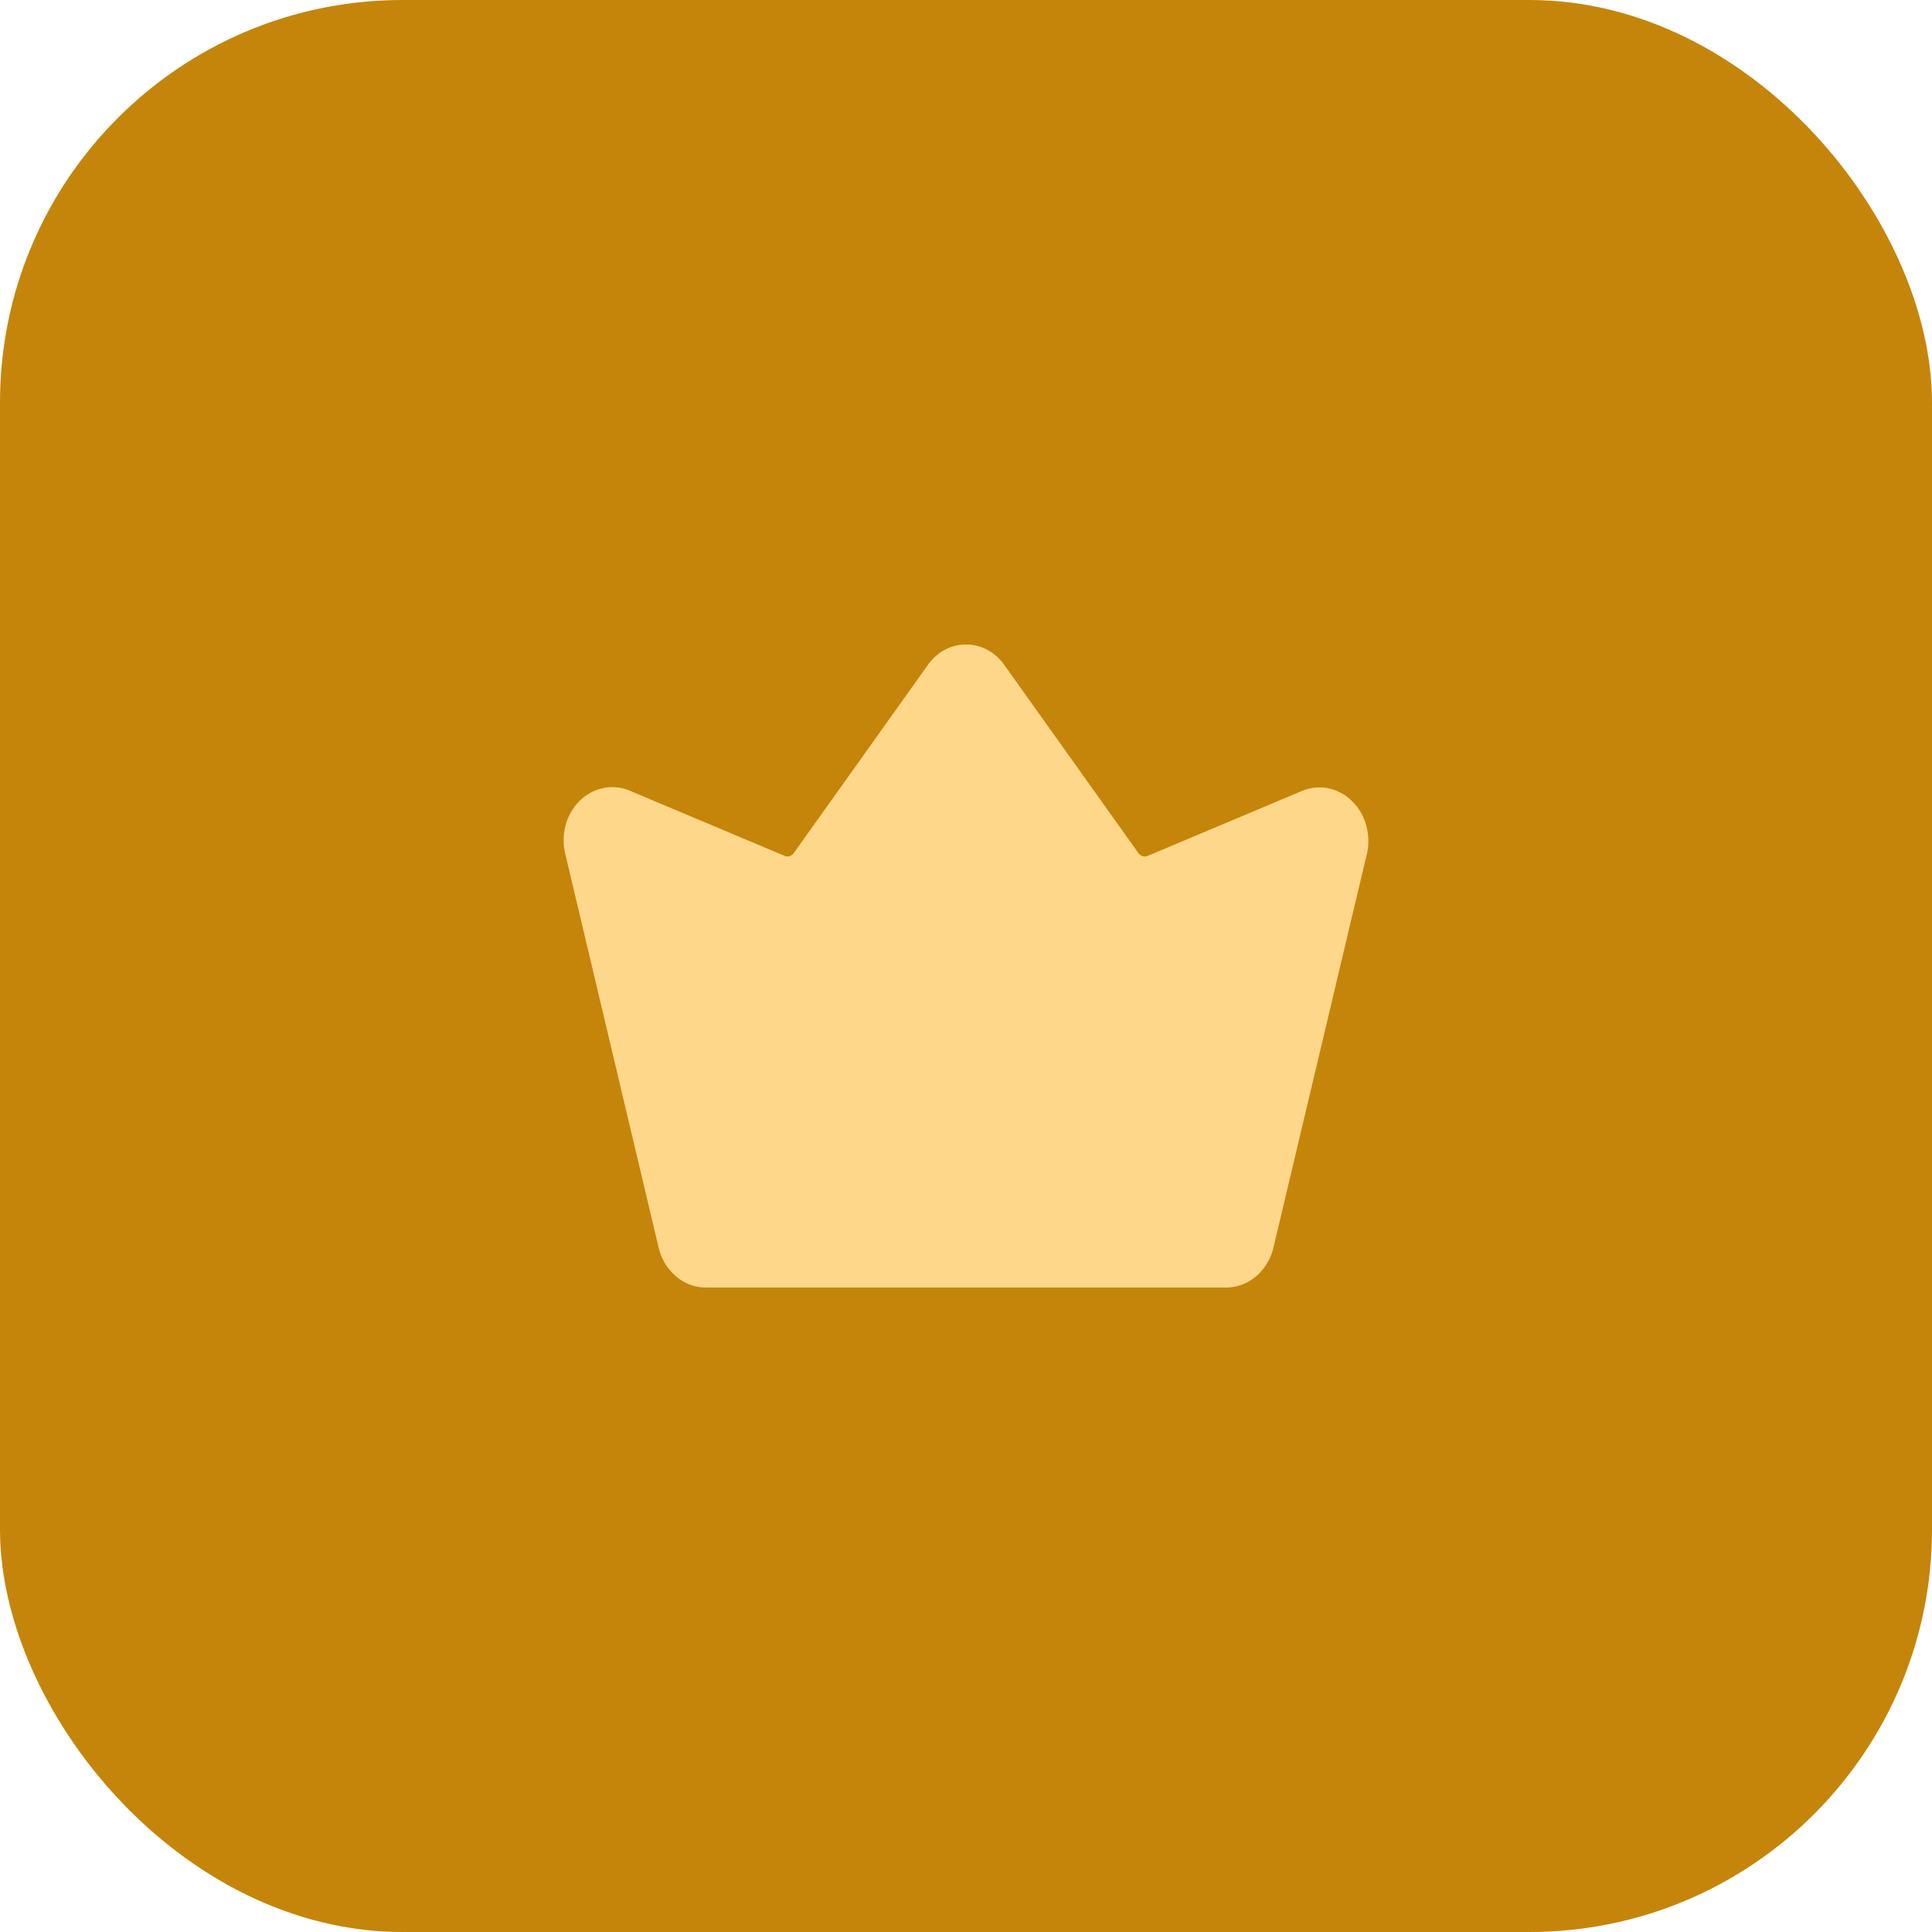
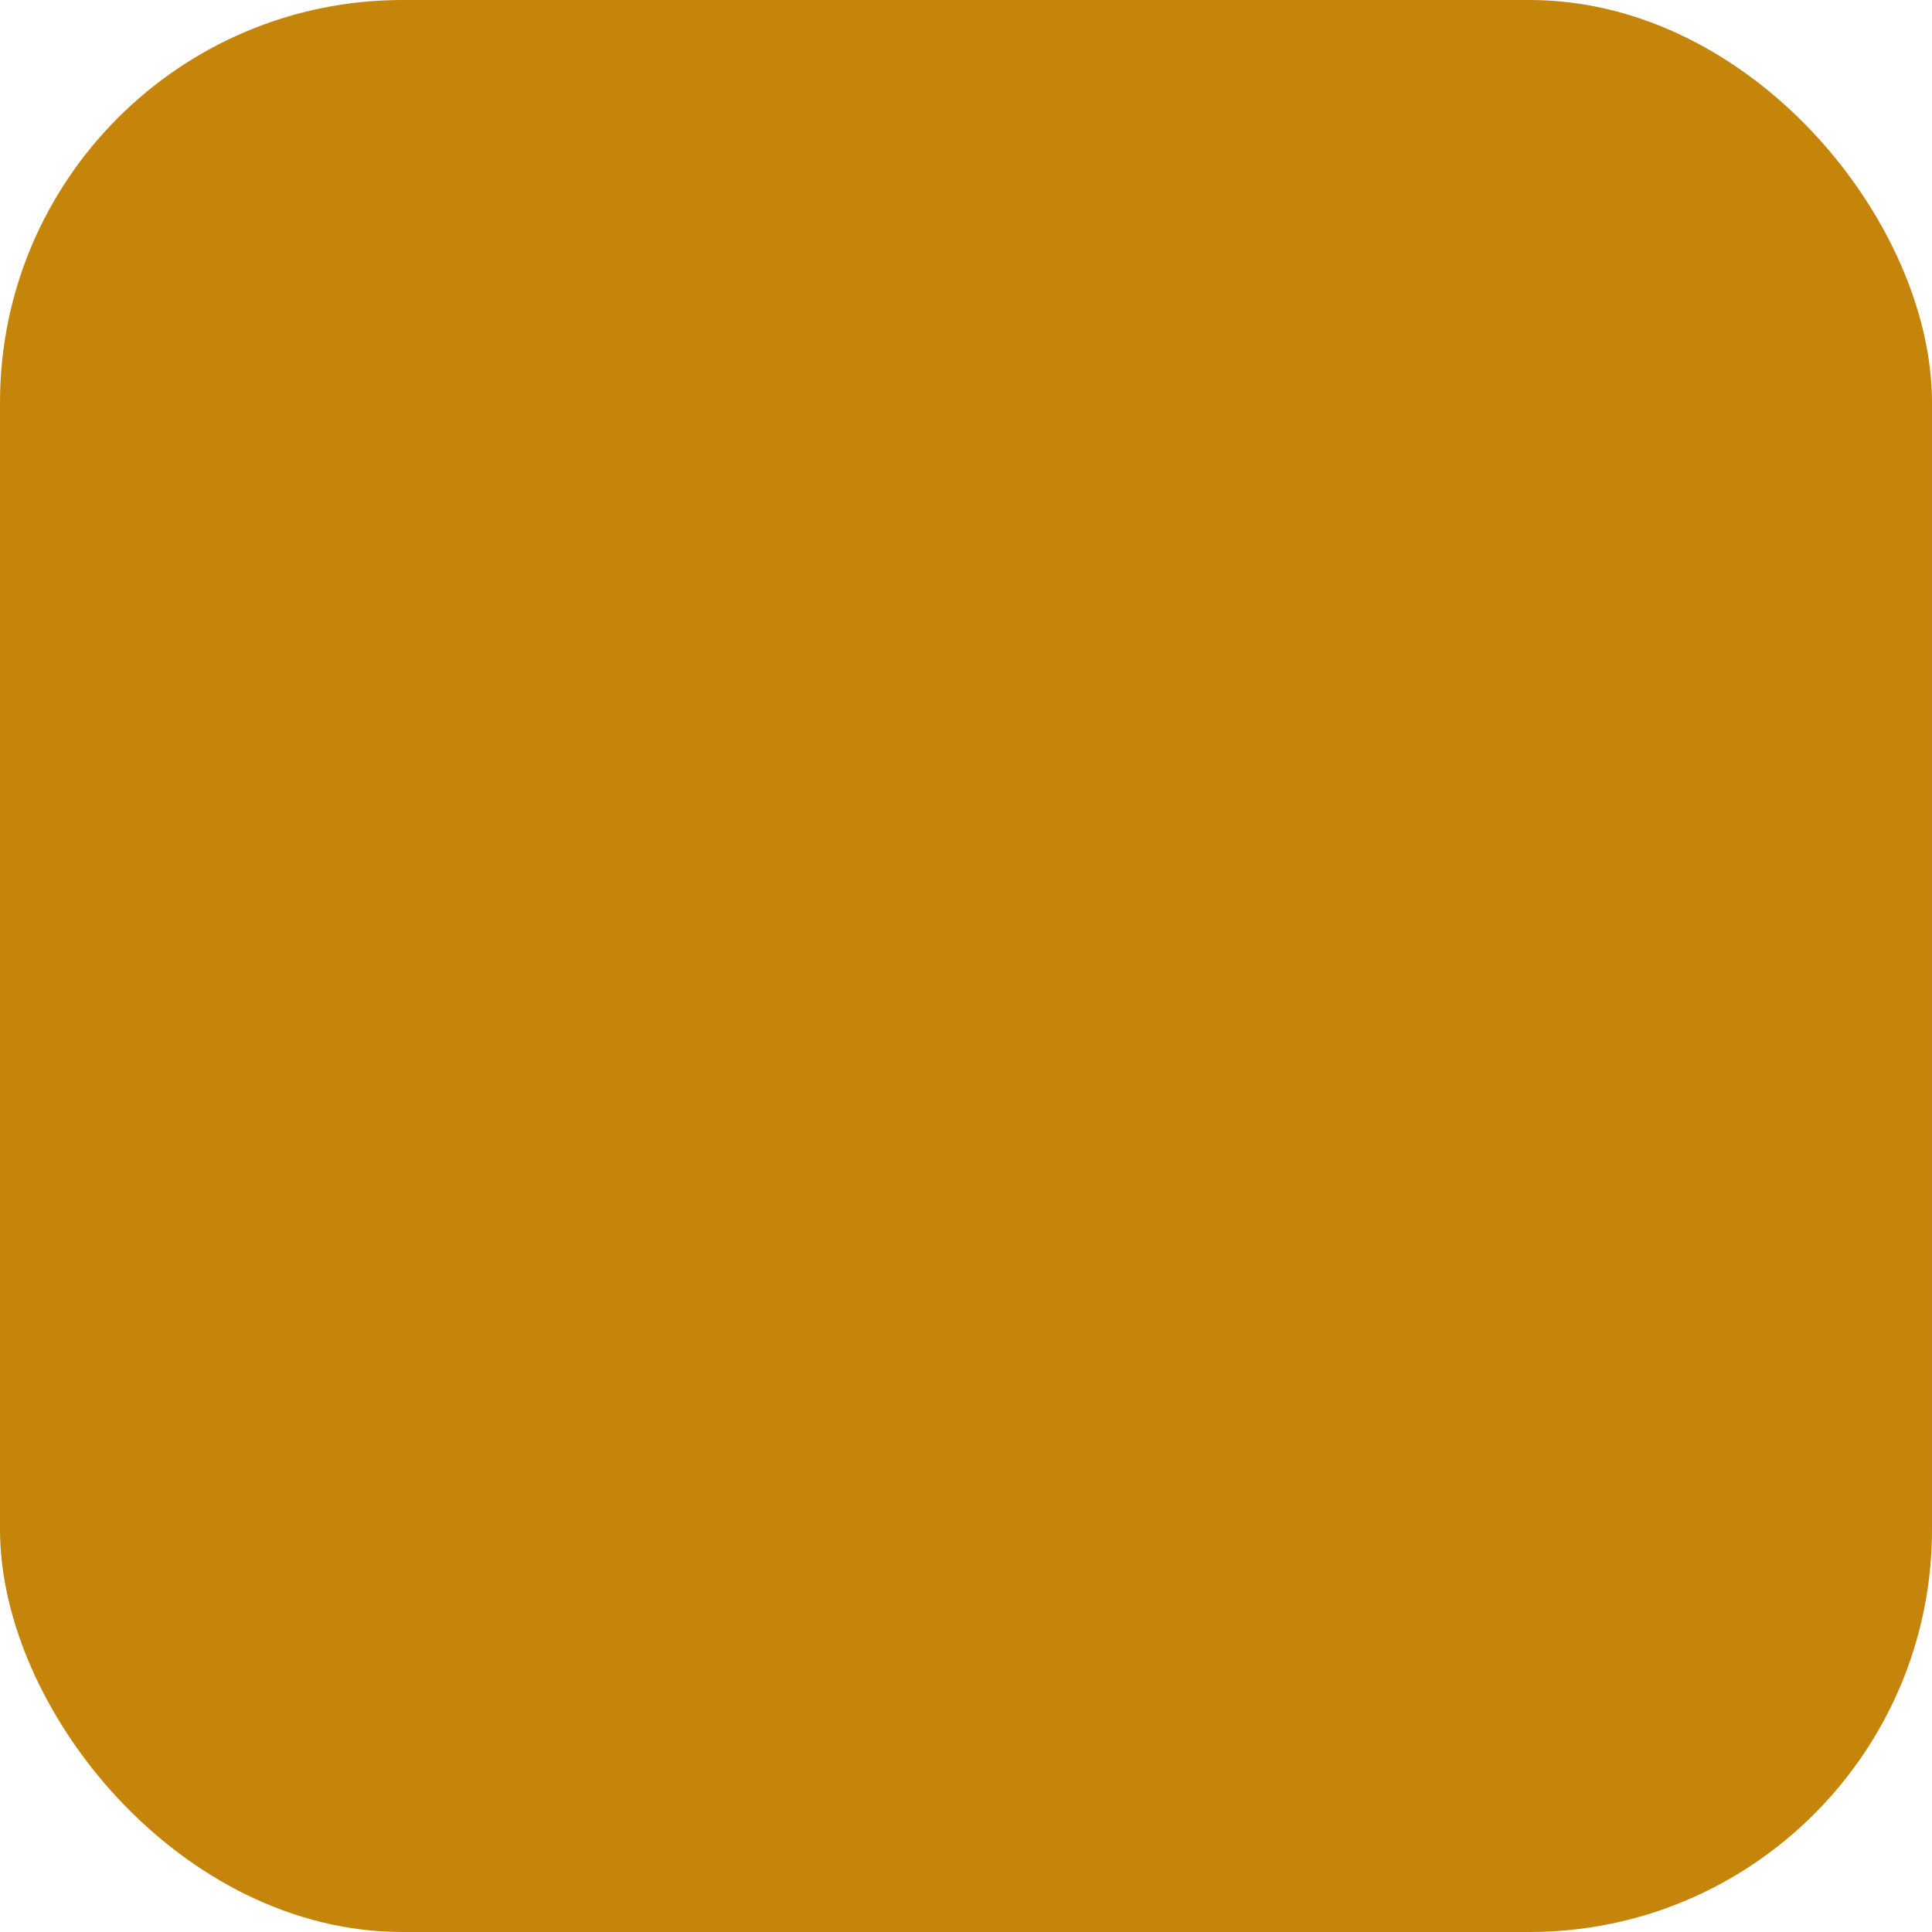
<svg xmlns="http://www.w3.org/2000/svg" width="24" height="24" fill="none">
  <rect width="24" height="24" rx="5" fill="#C5850B" />
  <g clip-path="url(#clip0_720_2959)">
-     <path d="M16.98 10.607l-1.161 4.892a.67.67 0 01-.216.356.572.572 0 01-.37.139H8.767a.572.572 0 01-.37-.139.67.67 0 01-.215-.356l-1.16-4.892a.721.721 0 01.005-.358.672.672 0 01.176-.303.585.585 0 01.294-.157.555.555 0 01.326.033l1.924.81c.02.009.04.01.06.004a.098.098 0 00.052-.037l1.666-2.337a.617.617 0 01.21-.189.56.56 0 01.531 0 .616.616 0 01.211.189l1.666 2.337a.098.098 0 00.051.037.09.09 0 00.061-.003l1.924-.81a.56.56 0 01.324-.03.59.59 0 01.292.158.66.66 0 01.176.3.727.727 0 01.01.356z" fill="#FFD78A" />
-   </g>
+     </g>
  <defs>
    <clipPath id="clip0_720_2959">
      <path fill="#fff" transform="translate(7 8)" d="M0 0h10v8H0z" />
    </clipPath>
  </defs>
</svg>